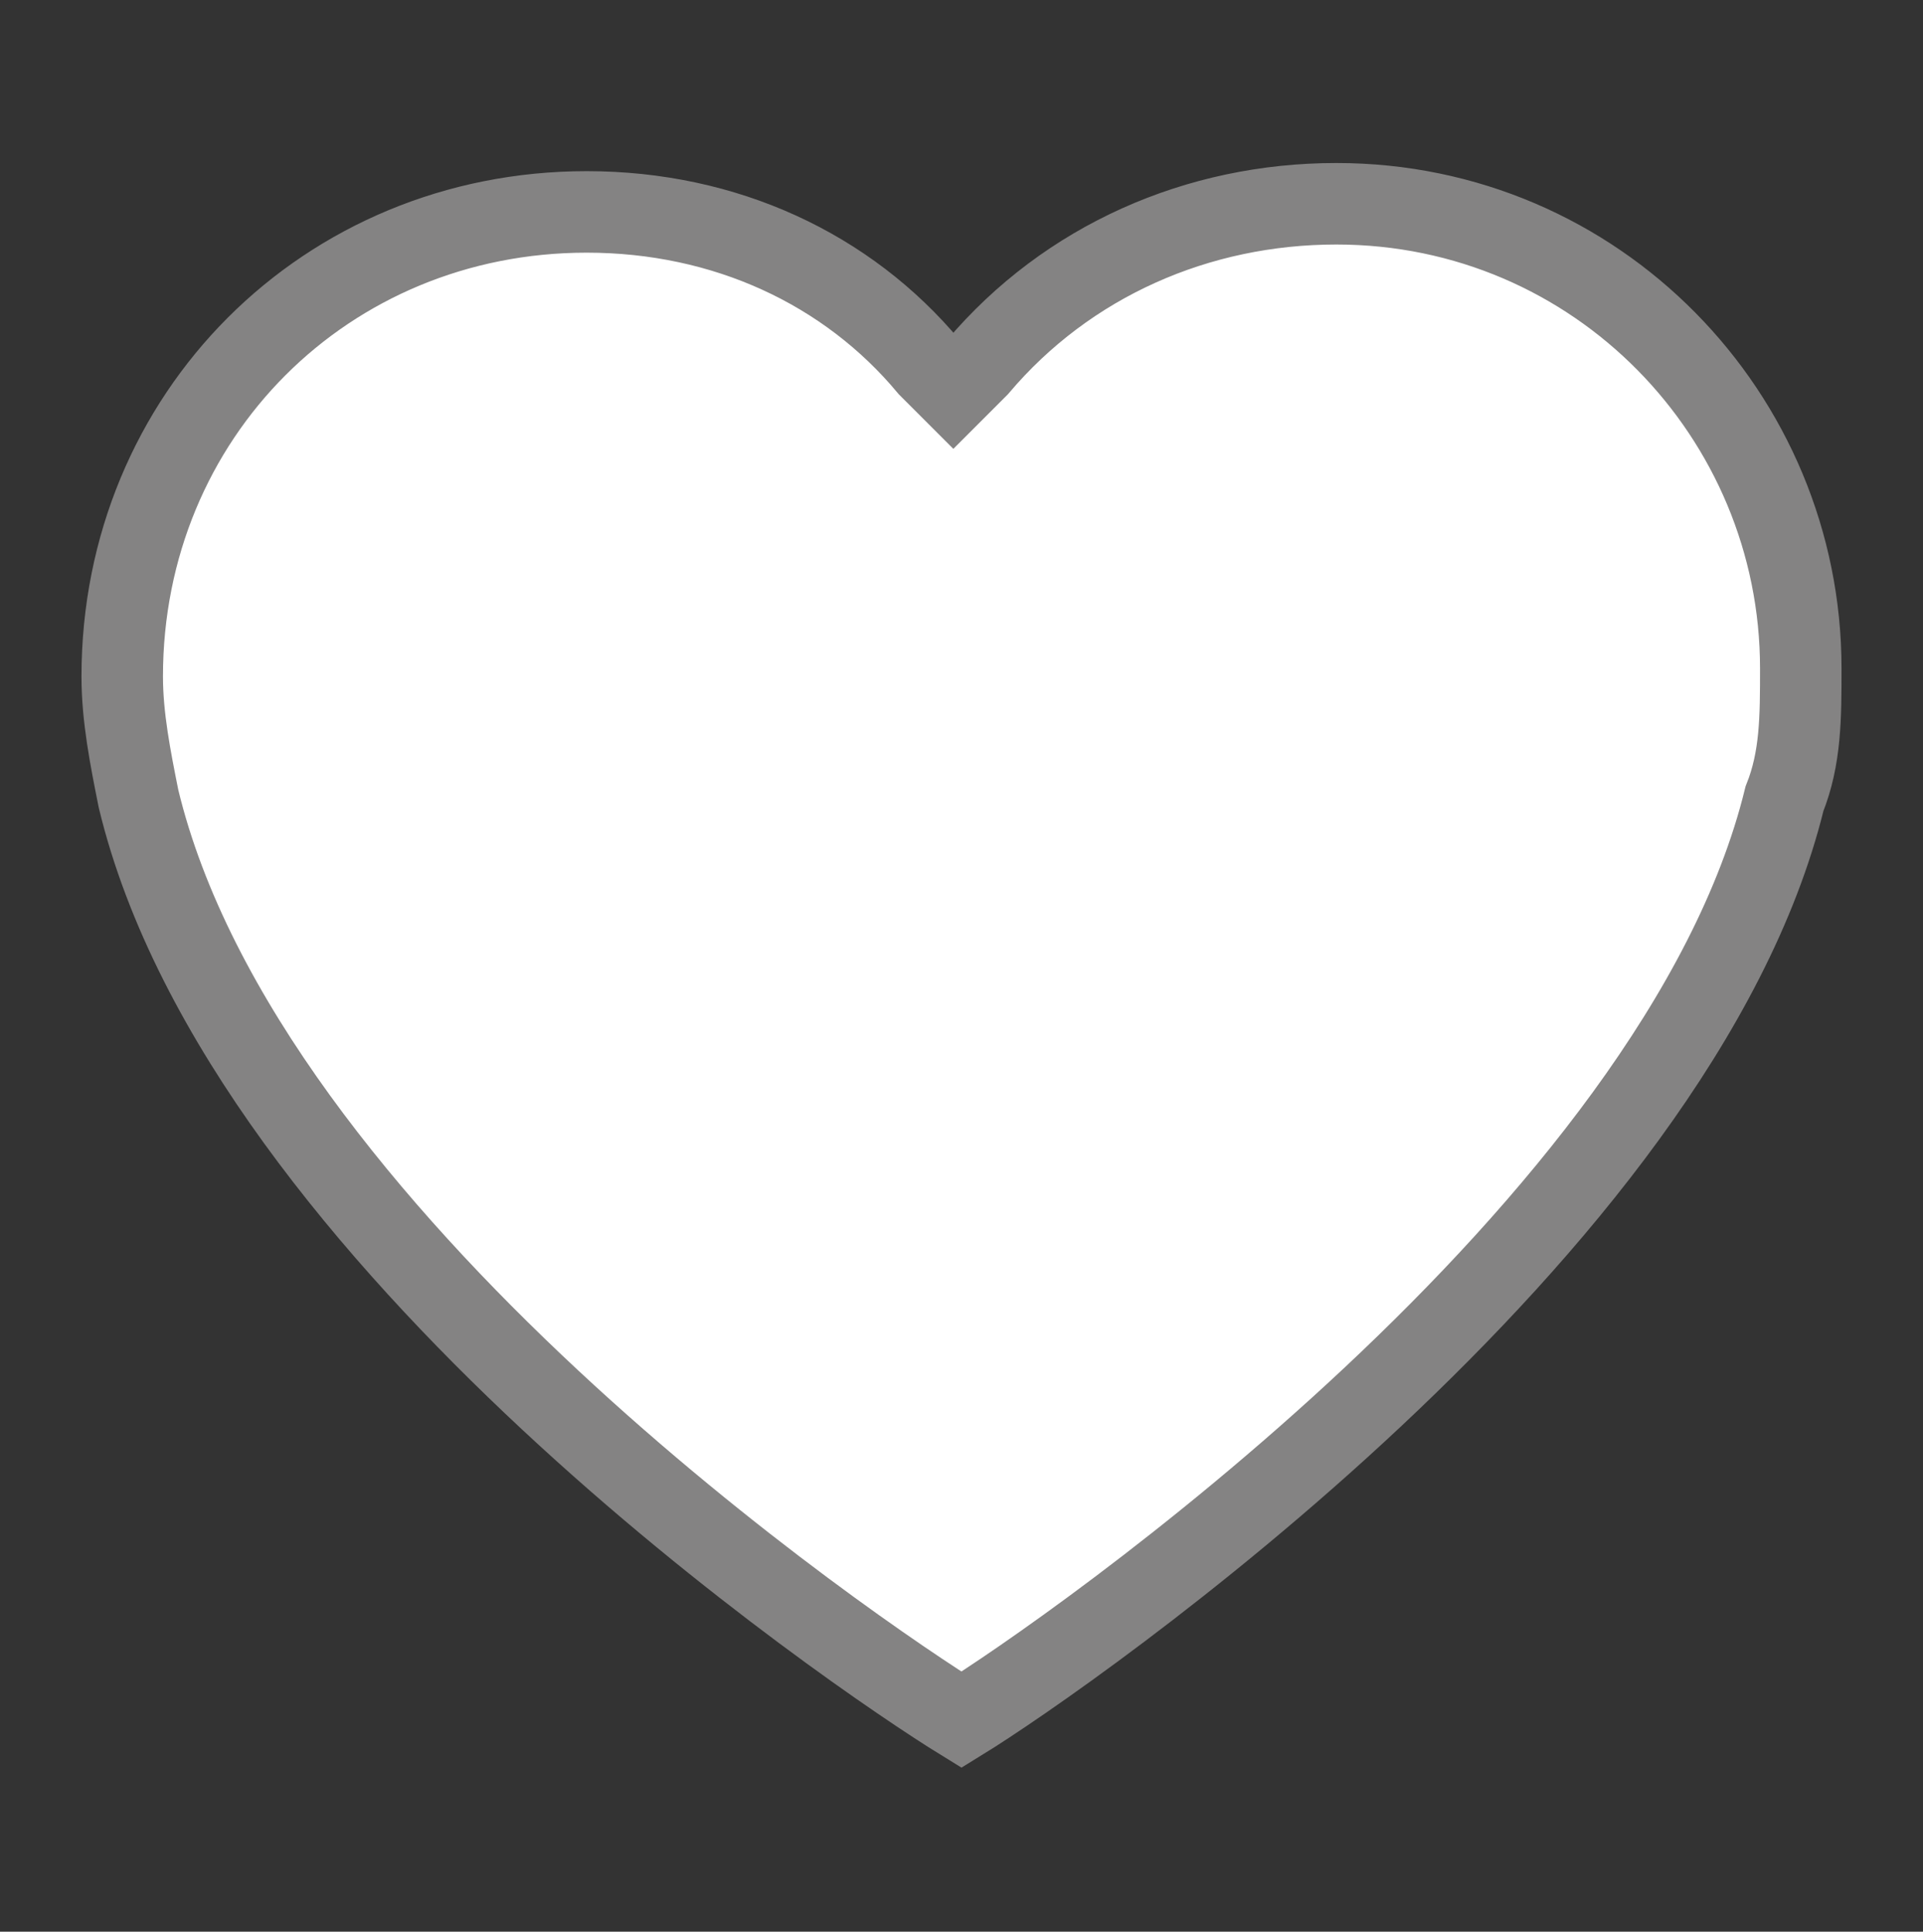
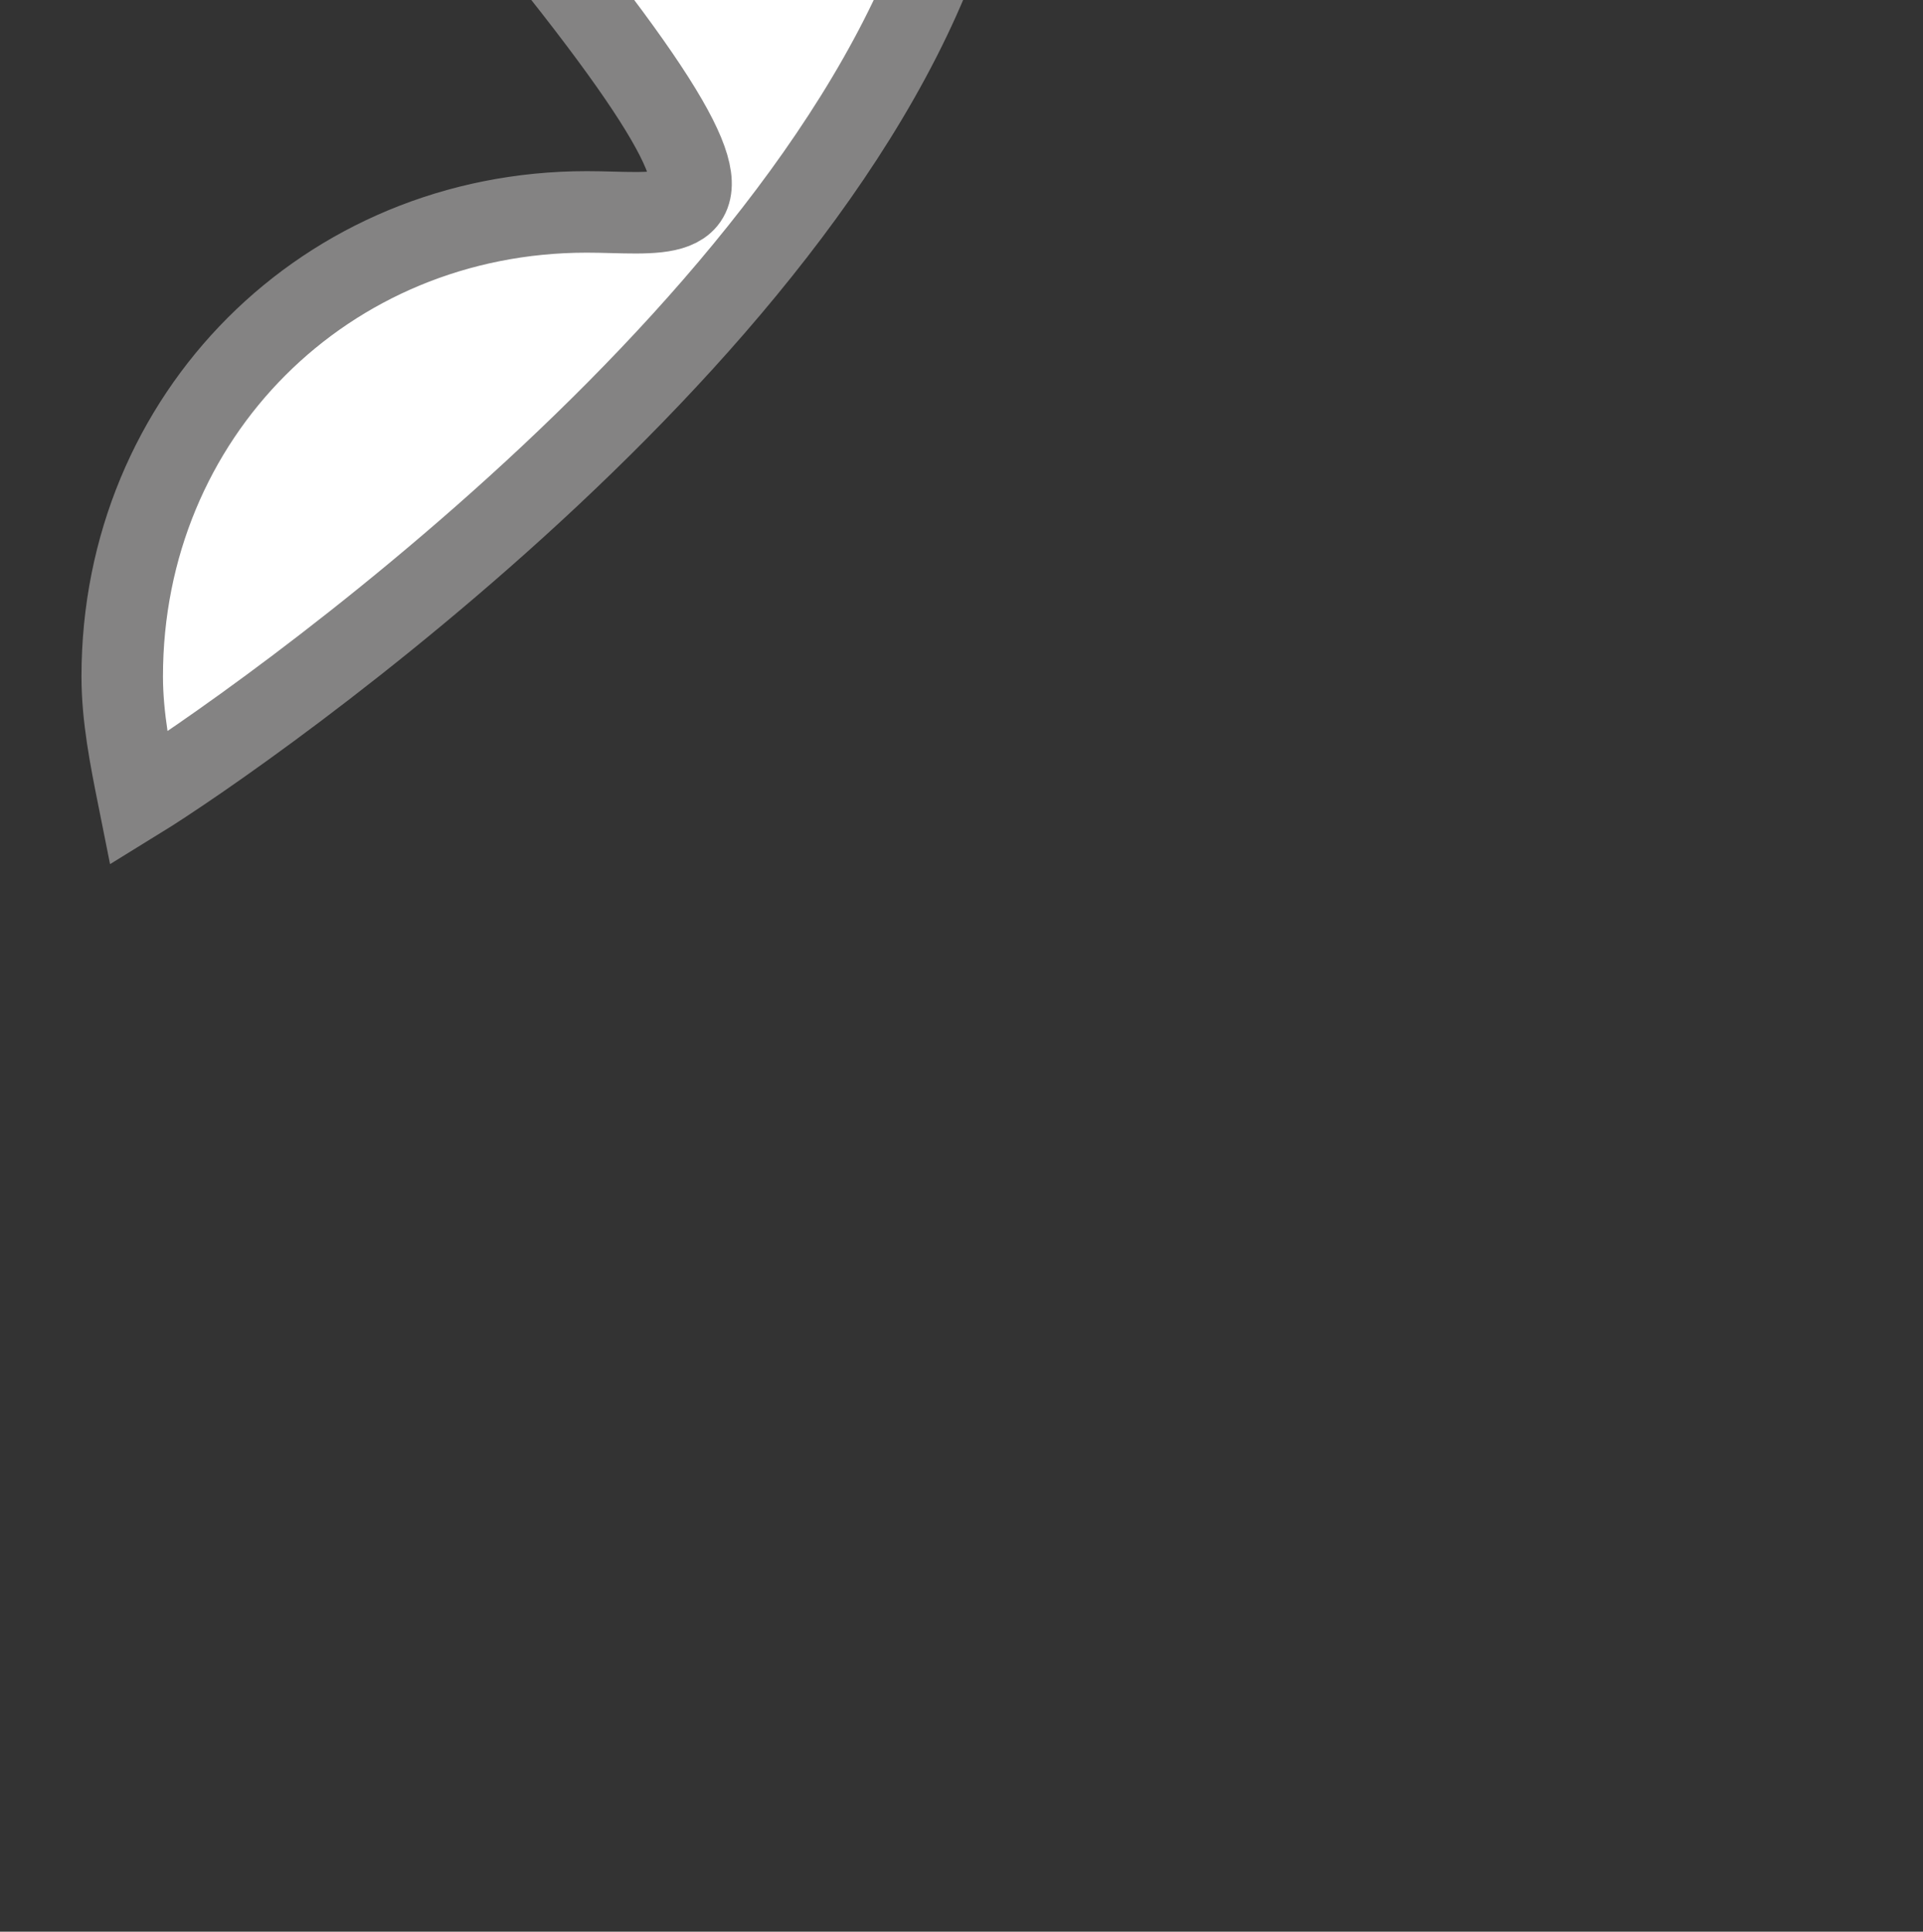
<svg xmlns="http://www.w3.org/2000/svg" version="1.1" id="arch" x="0px" y="0px" viewBox="0 0 23.6 23.7" style="enable-background:new 0 0 23.6 23.7;" xml:space="preserve">
  <rect x="0" y="0" width="23.6" height="23.7" fill="#333333" stroke="none" />
  <style type="text/css">
	.st0{fill:#FFFFFF;stroke:#848383;}
</style>
-   <path class="st0" d="M7.2,2.6C4,2.6,1.5,5.1,1.5,8.3c0,0.5,0.1,1,0.2,1.5c1.3,5.4,8.8,10.5,10.1,11.3c1.3-0.8,8.8-6,10.1-11.3  c0.2-0.5,0.2-1,0.2-1.6c0-3.1-2.5-5.7-5.7-5.7c-1.7,0-3.3,0.7-4.4,2l-0.3,0.3l-0.3-0.3C10.4,3.3,8.9,2.6,7.2,2.6z" />
+   <path class="st0" d="M7.2,2.6C4,2.6,1.5,5.1,1.5,8.3c0,0.5,0.1,1,0.2,1.5c1.3-0.8,8.8-6,10.1-11.3  c0.2-0.5,0.2-1,0.2-1.6c0-3.1-2.5-5.7-5.7-5.7c-1.7,0-3.3,0.7-4.4,2l-0.3,0.3l-0.3-0.3C10.4,3.3,8.9,2.6,7.2,2.6z" />
</svg>